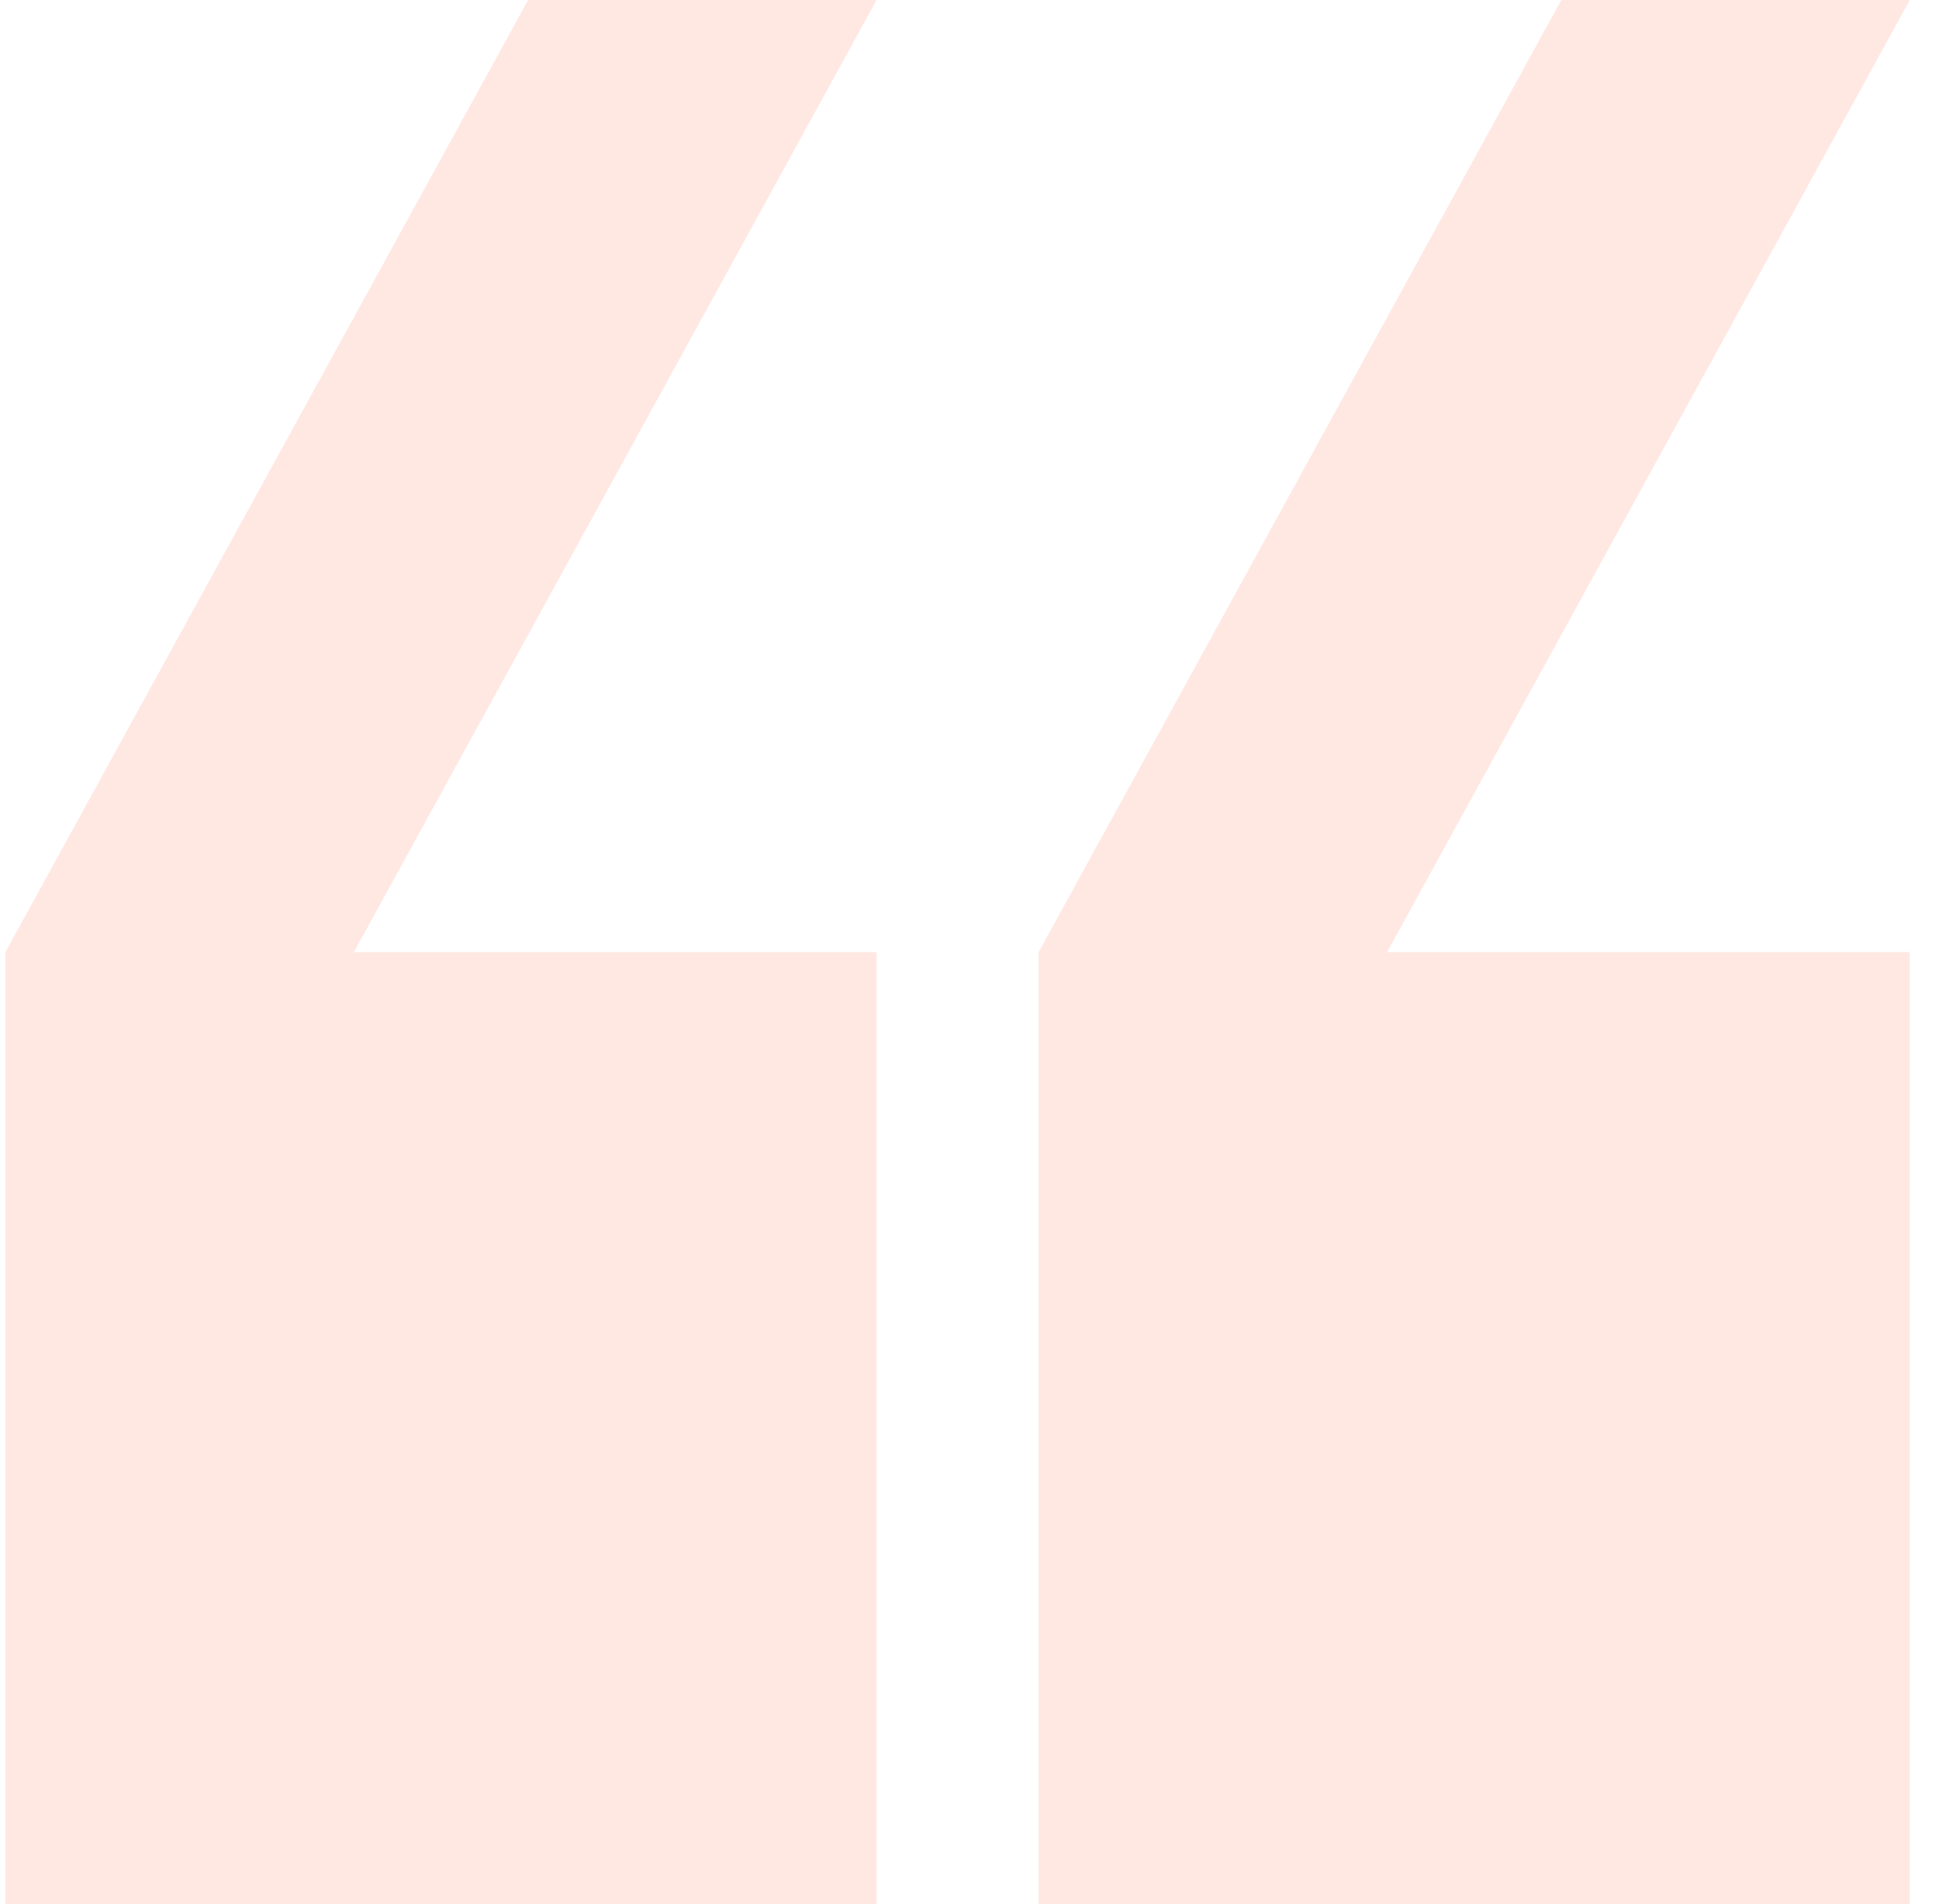
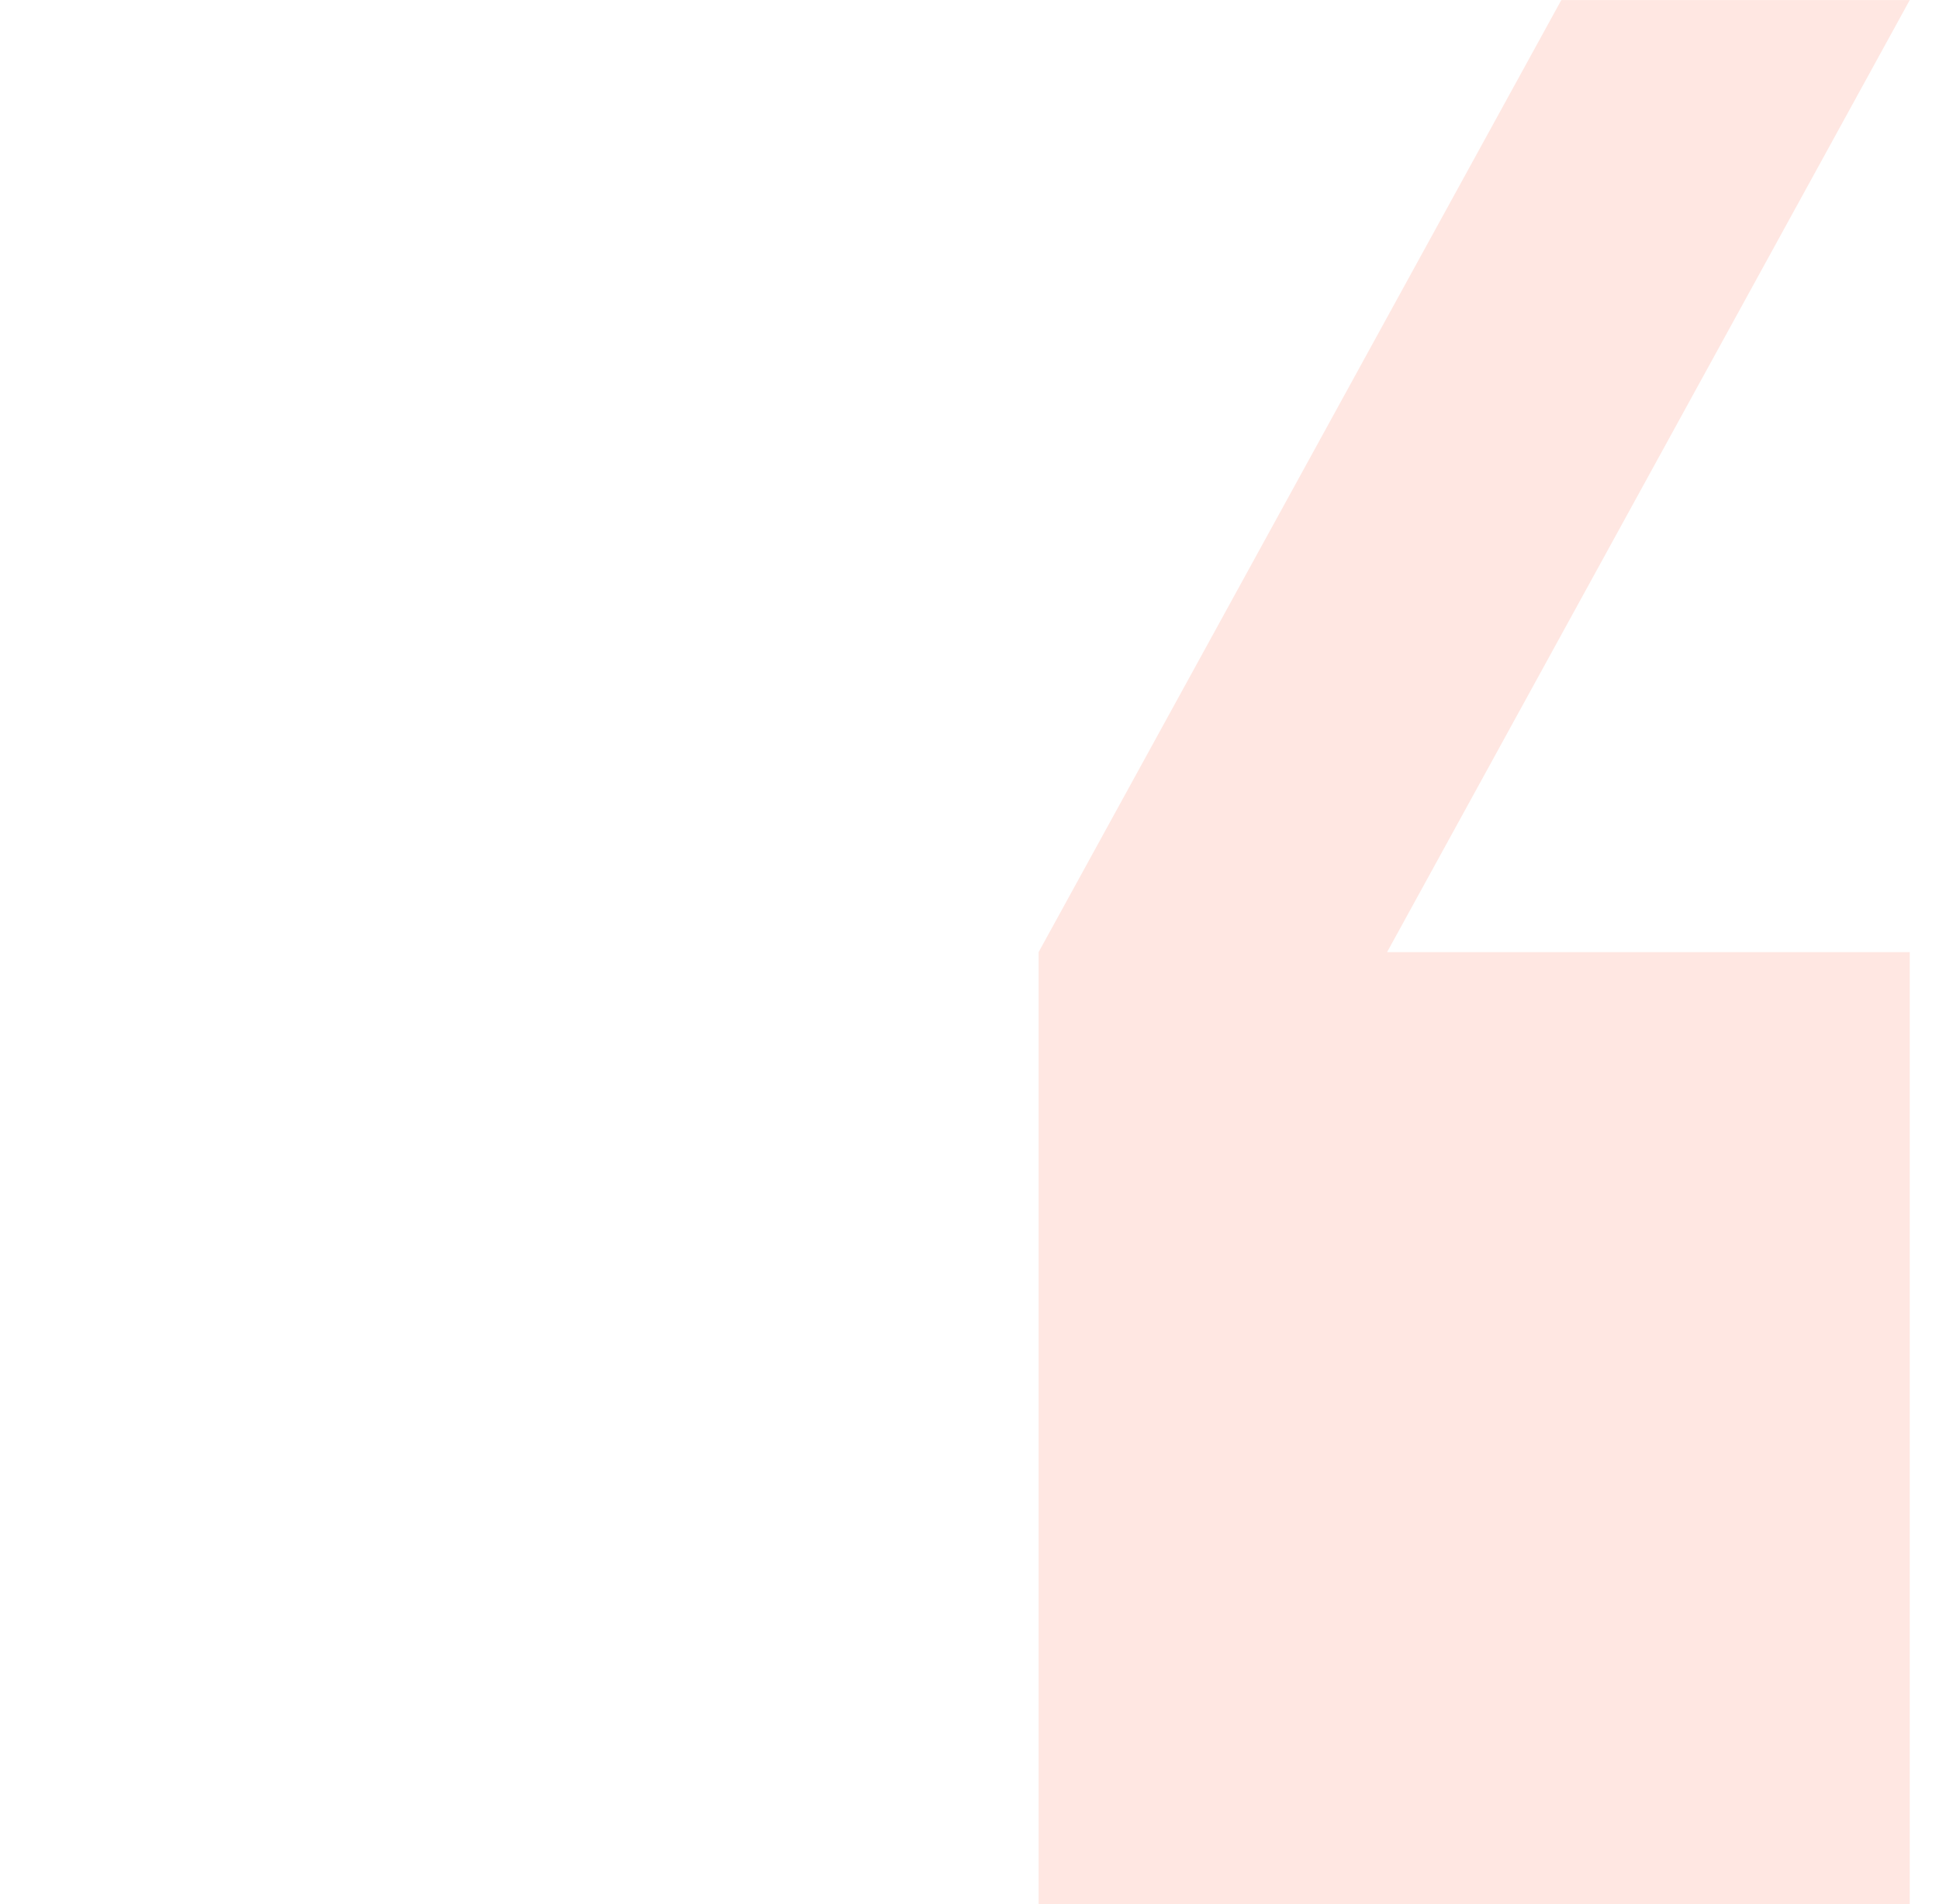
<svg xmlns="http://www.w3.org/2000/svg" width="56" height="55" viewBox="0 0 56 55" fill="none">
-   <path d="M10.22 27.5H25.315V54.998H0.156V27.5L15.252 0.002H25.315L10.22 27.5Z" fill="#FF5F40" fill-opacity="0.15" />
  <path d="M40.06 27.5H55.155V54.998H29.996V27.5L45.092 0.002H55.155L40.06 27.5Z" fill="#FF5F40" fill-opacity="0.15" />
</svg>